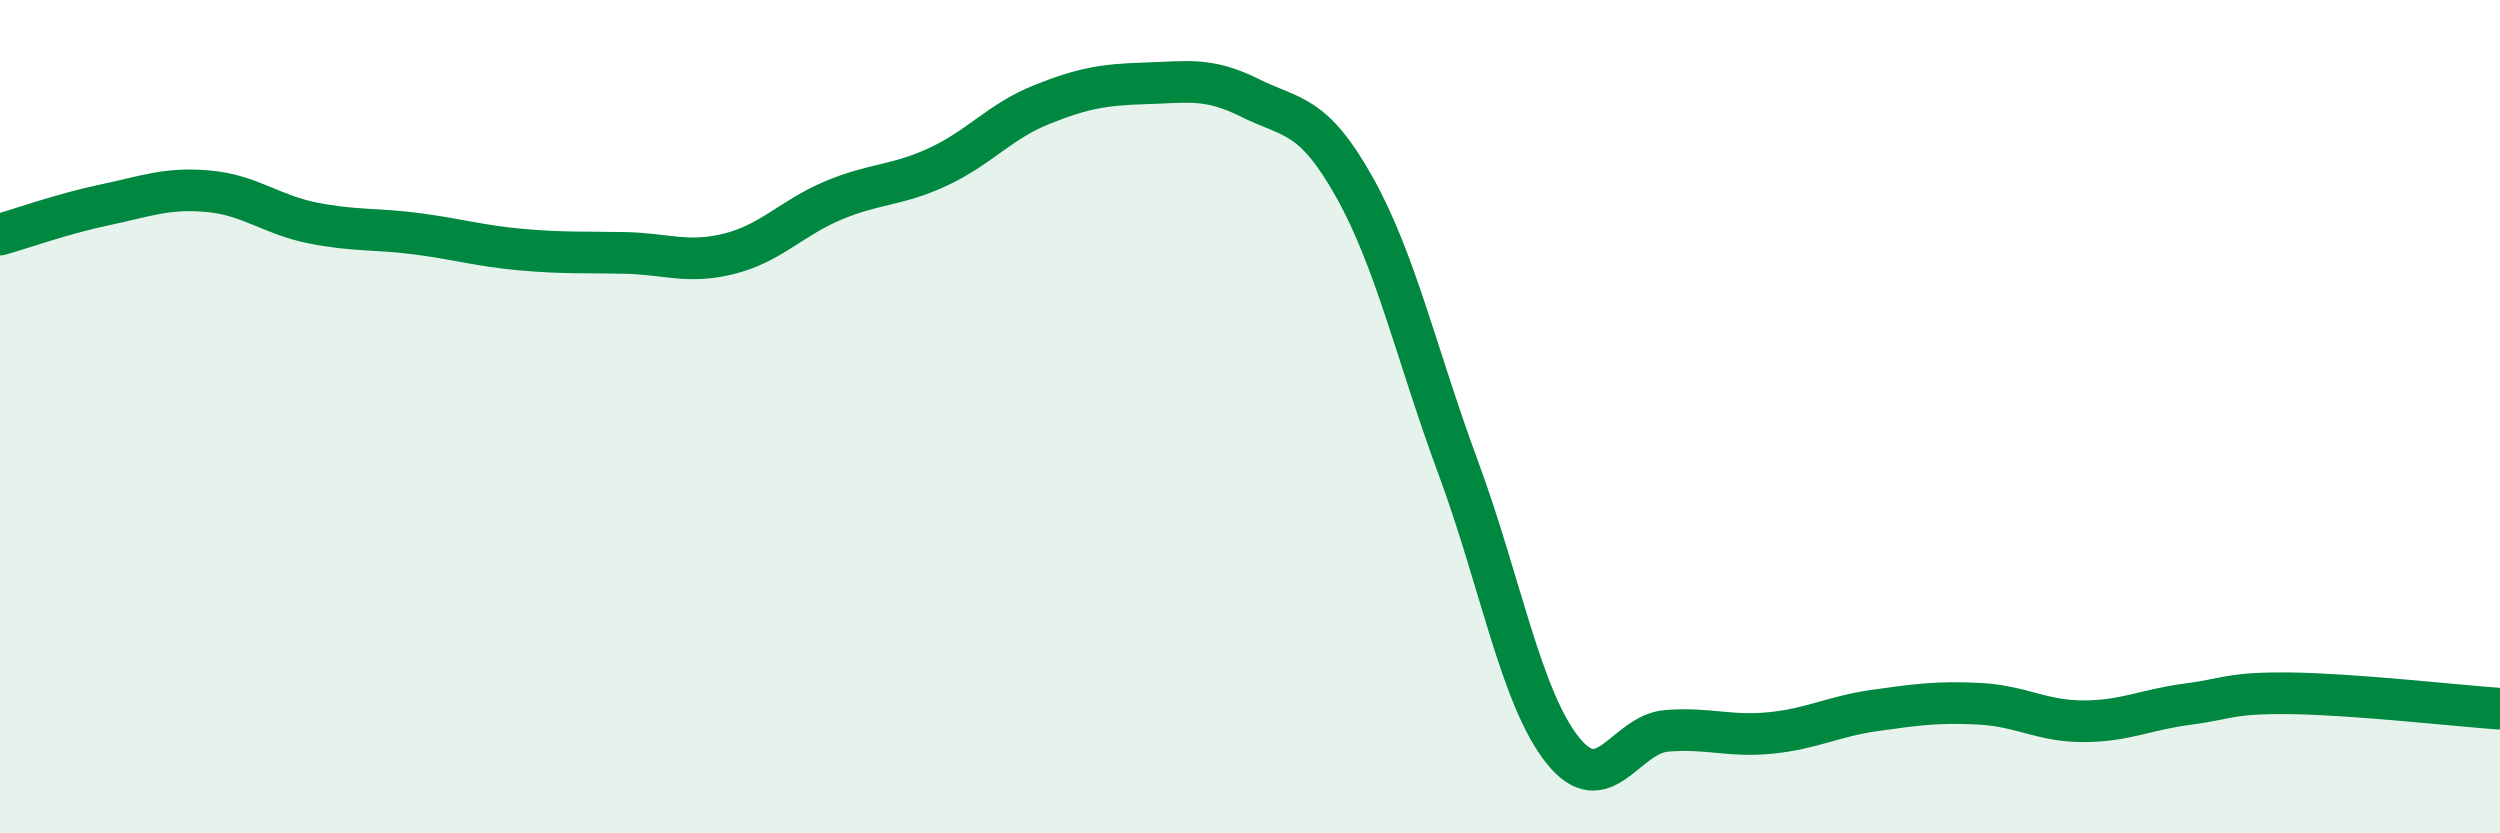
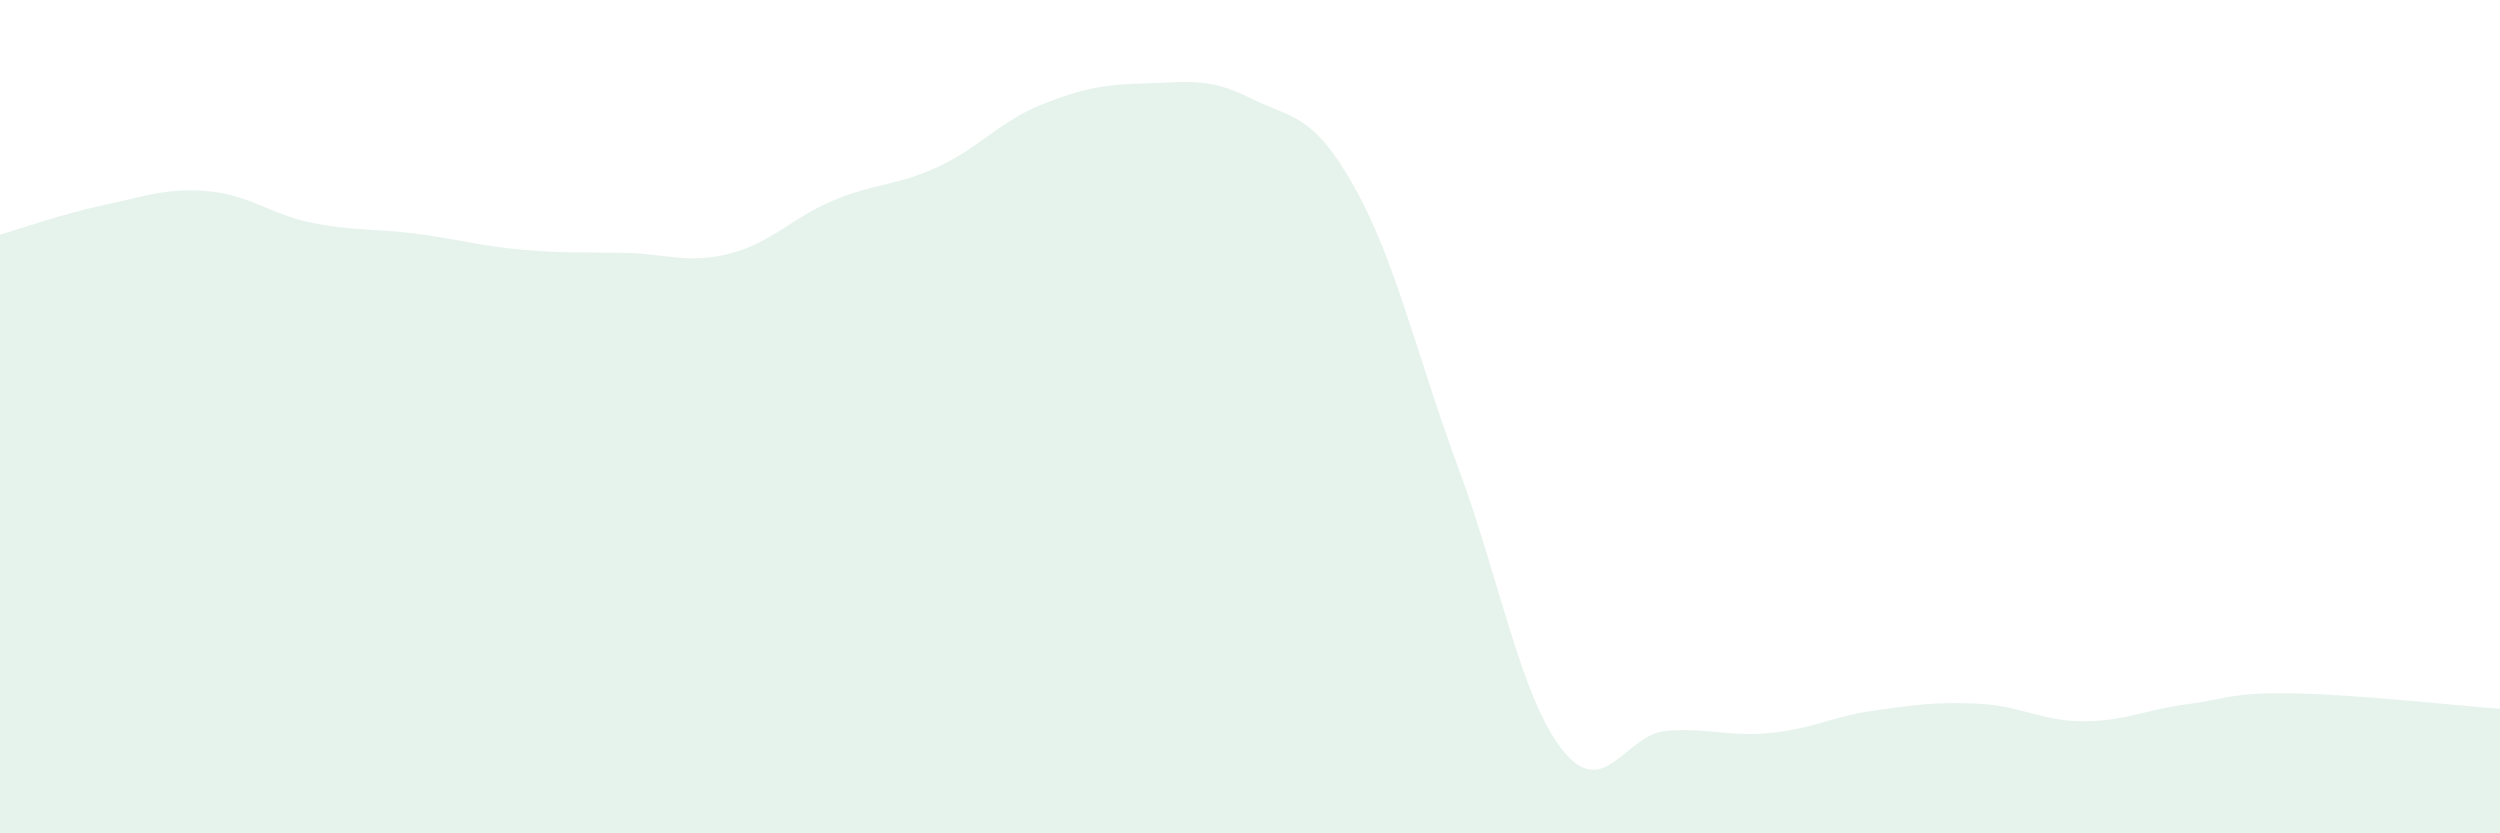
<svg xmlns="http://www.w3.org/2000/svg" width="60" height="20" viewBox="0 0 60 20">
  <path d="M 0,5.63 C 0.5,5.49 1.5,5.13 2.5,4.92 C 3.5,4.71 4,4.5 5,4.59 C 6,4.68 6.5,5.15 7.5,5.35 C 8.5,5.55 9,5.48 10,5.61 C 11,5.74 11.5,5.9 12.5,5.99 C 13.5,6.08 14,6.05 15,6.07 C 16,6.09 16.5,6.34 17.5,6.09 C 18.5,5.84 19,5.23 20,4.81 C 21,4.39 21.5,4.47 22.5,4.01 C 23.5,3.55 24,2.91 25,2.51 C 26,2.11 26.5,2.03 27.5,2 C 28.5,1.97 29,1.85 30,2.35 C 31,2.85 31.5,2.7 32.5,4.48 C 33.5,6.26 34,8.53 35,11.23 C 36,13.93 36.5,16.74 37.5,18 C 38.5,19.26 39,17.62 40,17.54 C 41,17.46 41.5,17.69 42.5,17.59 C 43.5,17.49 44,17.19 45,17.05 C 46,16.91 46.5,16.84 47.5,16.89 C 48.5,16.94 49,17.31 50,17.31 C 51,17.31 51.5,17.03 52.5,16.9 C 53.5,16.77 53.5,16.62 55,16.64 C 56.5,16.66 59,16.94 60,17.01L60 20L0 20Z" fill="#008740" opacity="0.1" stroke-linecap="round" stroke-linejoin="round" />
-   <path d="M 0,5.63 C 0.5,5.49 1.5,5.13 2.5,4.92 C 3.5,4.71 4,4.5 5,4.59 C 6,4.68 6.5,5.15 7.5,5.35 C 8.5,5.55 9,5.48 10,5.61 C 11,5.74 11.5,5.9 12.5,5.99 C 13.5,6.08 14,6.05 15,6.07 C 16,6.09 16.5,6.34 17.5,6.09 C 18.5,5.84 19,5.23 20,4.81 C 21,4.39 21.5,4.47 22.5,4.01 C 23.5,3.55 24,2.91 25,2.51 C 26,2.11 26.5,2.03 27.5,2 C 28.5,1.97 29,1.85 30,2.35 C 31,2.85 31.5,2.7 32.5,4.48 C 33.5,6.26 34,8.53 35,11.23 C 36,13.93 36.5,16.74 37.5,18 C 38.5,19.26 39,17.62 40,17.54 C 41,17.46 41.5,17.69 42.5,17.59 C 43.5,17.49 44,17.19 45,17.05 C 46,16.91 46.5,16.84 47.5,16.89 C 48.5,16.94 49,17.31 50,17.31 C 51,17.31 51.5,17.03 52.5,16.9 C 53.5,16.77 53.5,16.62 55,16.64 C 56.5,16.66 59,16.94 60,17.01" stroke="#008740" stroke-width="1" fill="none" stroke-linecap="round" stroke-linejoin="round" />
</svg>